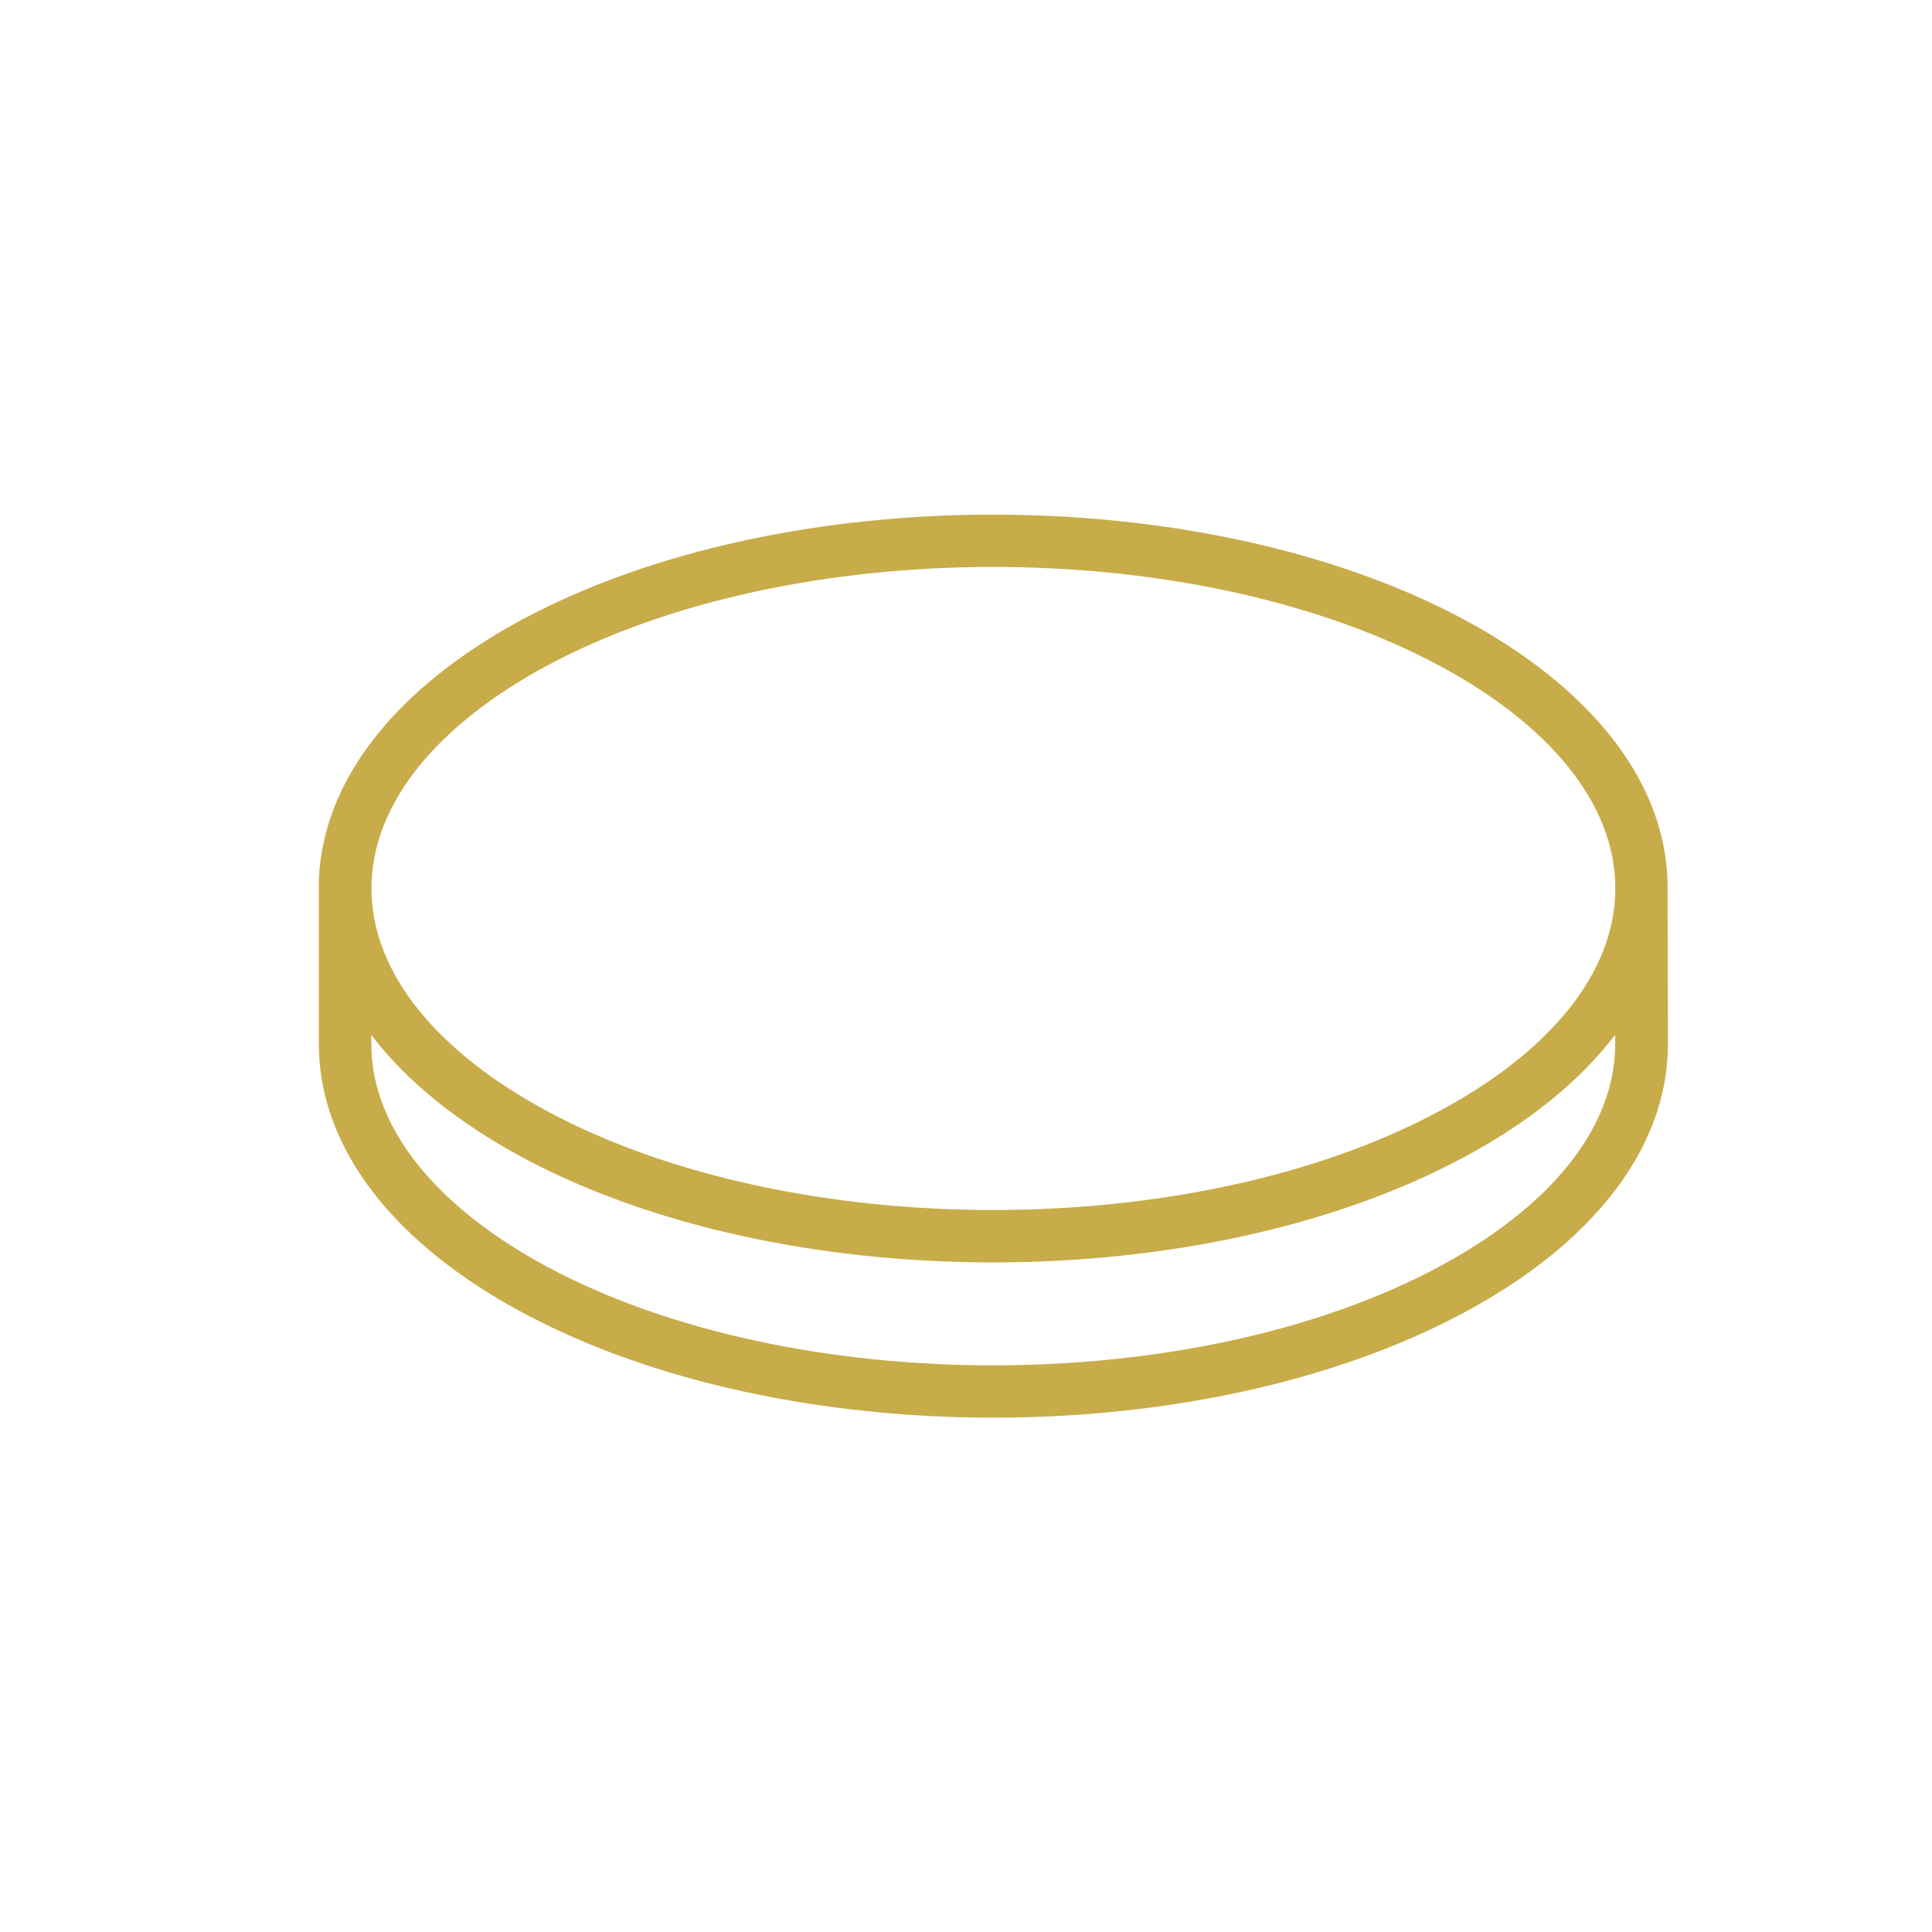
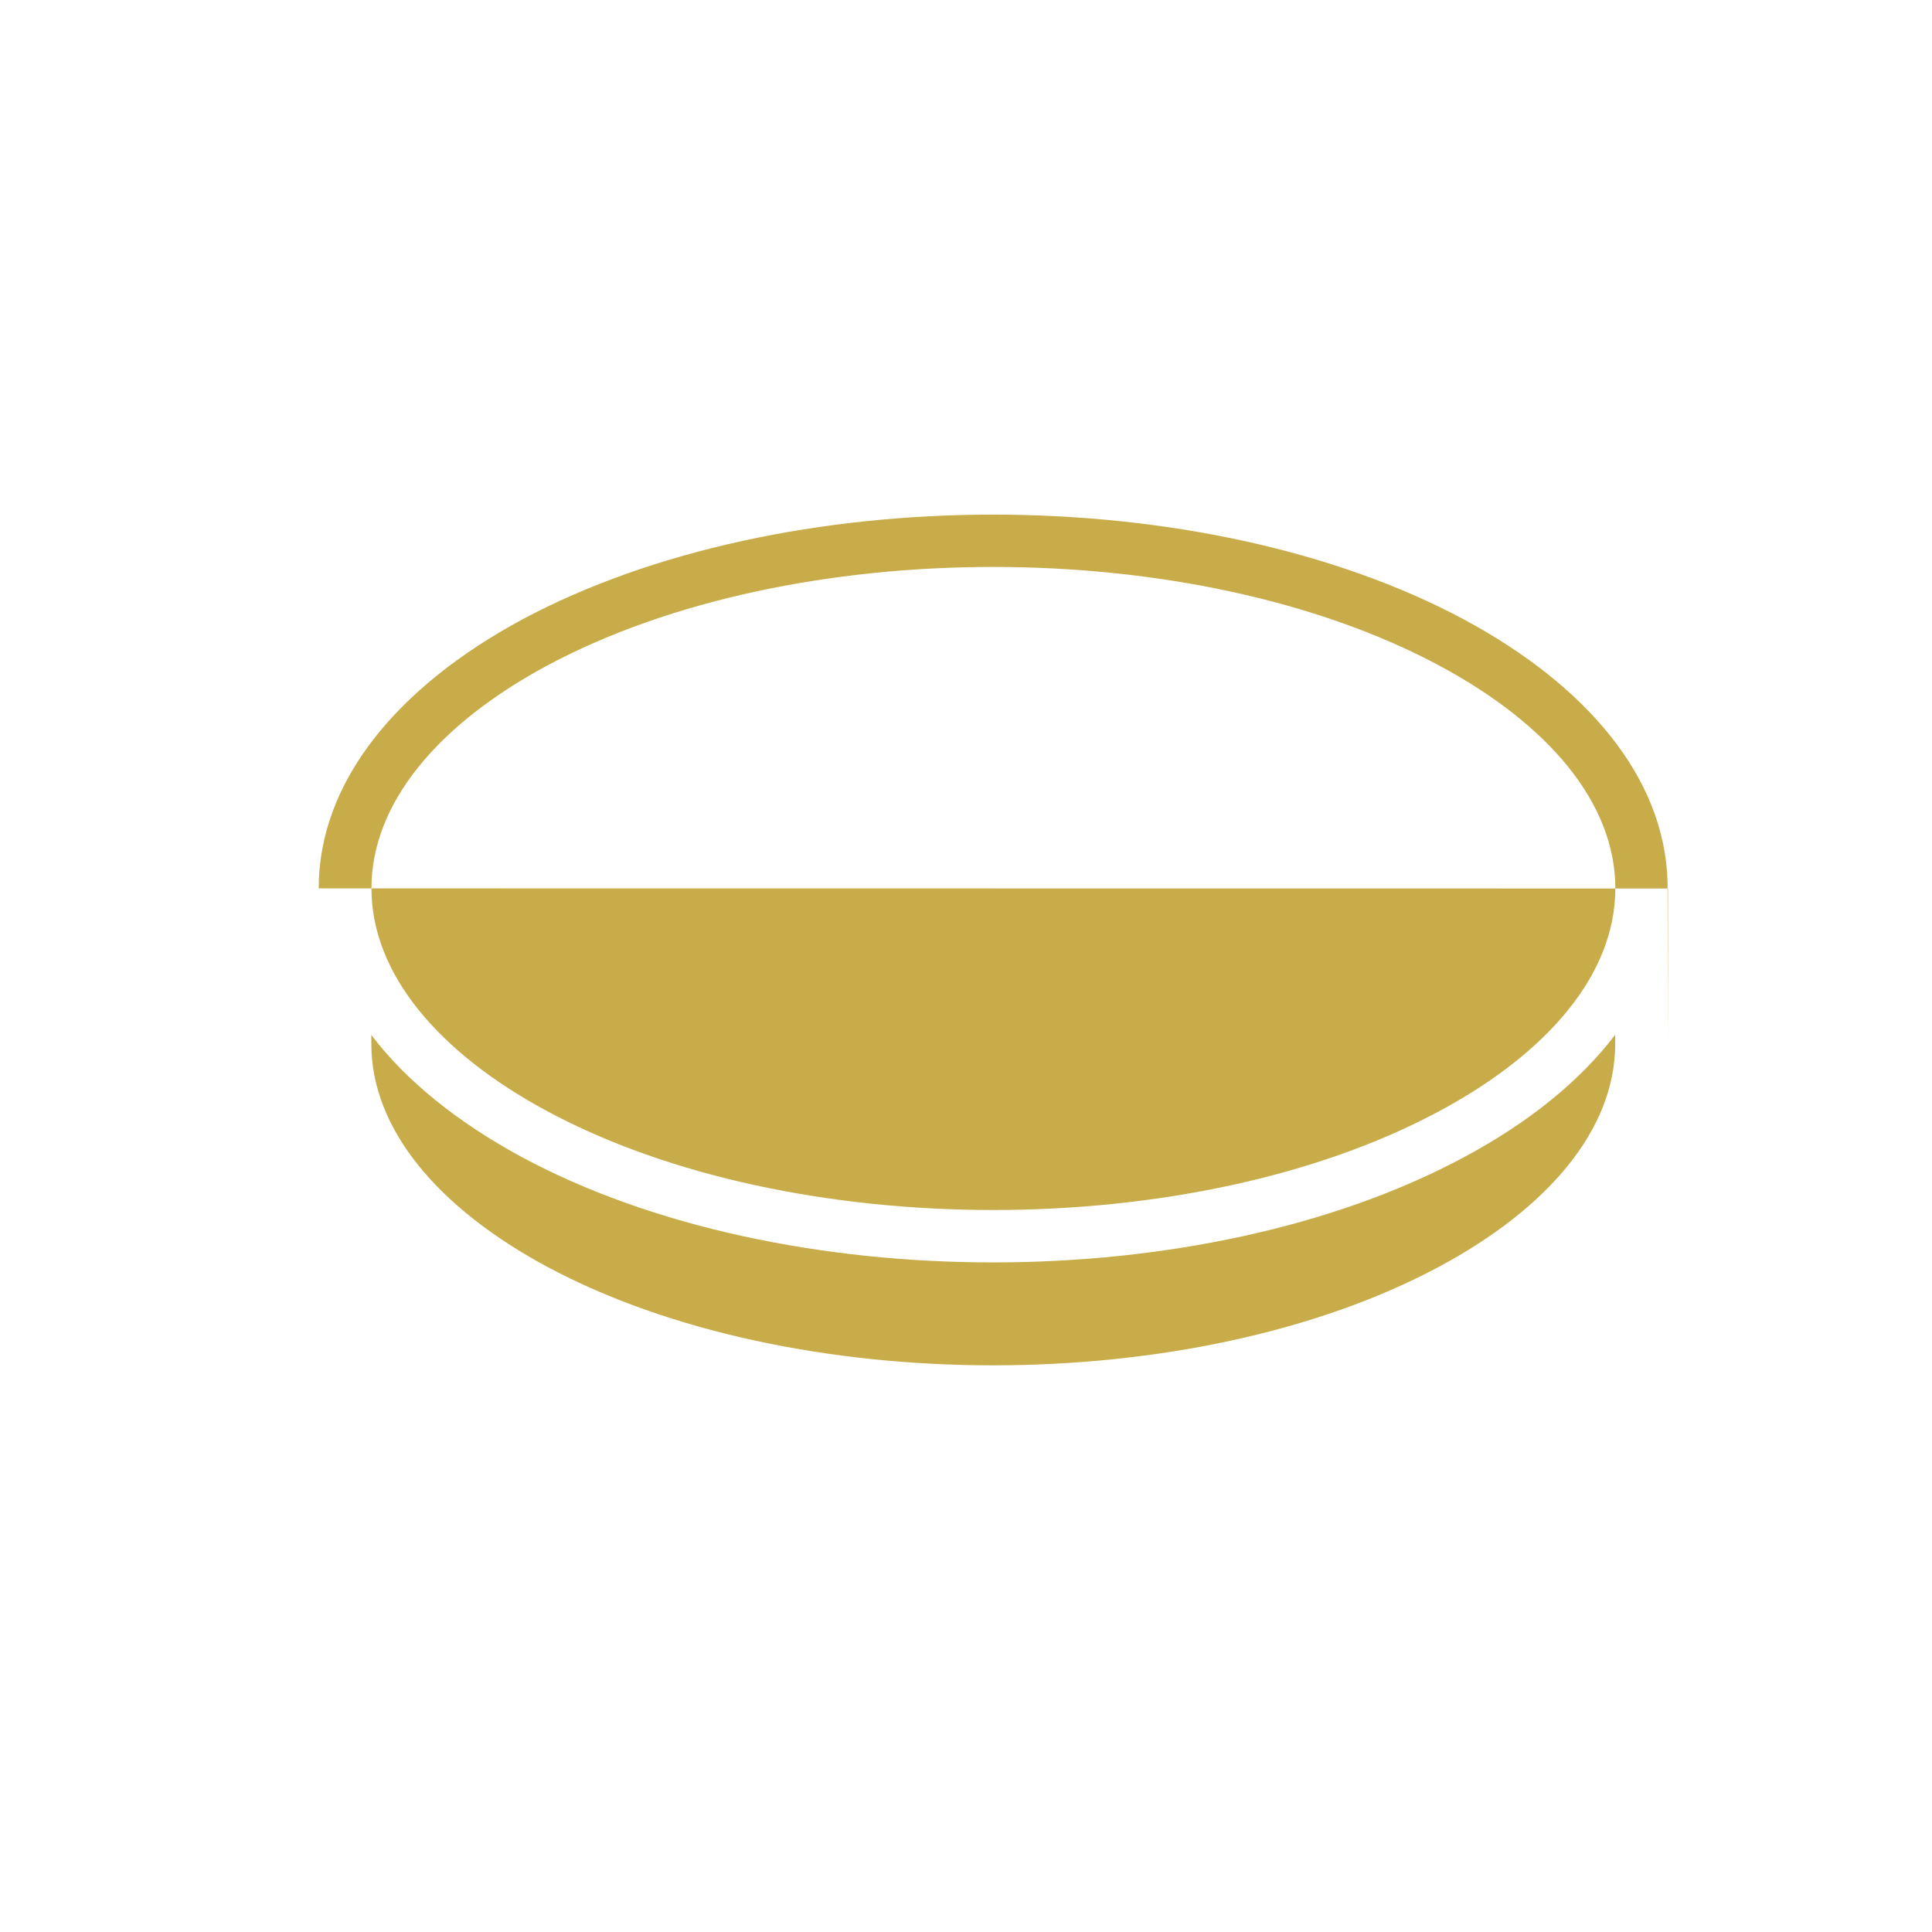
<svg xmlns="http://www.w3.org/2000/svg" id="Calque_1" viewBox="0 0 141.73 141.73">
  <defs>
    <style>.cls-1{fill:#c8ac49;}</style>
  </defs>
-   <path class="cls-1" d="M23.38,65.17c0-7.79,5.71-14.76,14.94-19.73,19.15-10.25,49.92-10.25,69.07,0,9.05,4.87,14.73,11.63,14.94,19.25l.03,11.89c0,7.79-5.71,14.76-14.96,19.71-19.15,10.28-49.92,10.28-69.07,0-9.23-4.95-14.94-11.92-14.94-19.71v-11.4h0Zm3.86,10.74v.67c0,6.28,4.94,12.07,12.9,16.35,17.99,9.64,47.43,9.64,65.42,0,7.99-4.28,12.93-10.07,12.93-16.35v-.67c-2.6,3.41-6.37,6.46-11.11,8.99-19.15,10.28-49.92,10.28-69.07,0-4.7-2.54-8.51-5.59-11.08-8.99h0Zm78.33-27.09c-18-9.64-47.43-9.64-65.42,0-7.97,4.28-12.9,10.07-12.9,16.35s4.94,12.07,12.9,16.35c17.99,9.66,47.43,9.66,65.42,0,7.99-4.28,12.93-10.07,12.93-16.35s-4.94-12.07-12.93-16.35h0Z" />
+   <path class="cls-1" d="M23.38,65.17c0-7.79,5.71-14.76,14.94-19.73,19.15-10.25,49.92-10.25,69.07,0,9.05,4.87,14.73,11.63,14.94,19.25l.03,11.89v-11.4h0Zm3.86,10.74v.67c0,6.28,4.94,12.07,12.9,16.35,17.99,9.64,47.43,9.64,65.42,0,7.99-4.28,12.93-10.07,12.93-16.35v-.67c-2.6,3.41-6.37,6.46-11.11,8.99-19.15,10.28-49.92,10.28-69.07,0-4.7-2.54-8.51-5.59-11.08-8.99h0Zm78.33-27.09c-18-9.64-47.43-9.64-65.42,0-7.97,4.28-12.9,10.07-12.9,16.35s4.94,12.07,12.9,16.35c17.99,9.66,47.43,9.66,65.42,0,7.99-4.28,12.93-10.07,12.93-16.35s-4.94-12.07-12.93-16.35h0Z" />
</svg>